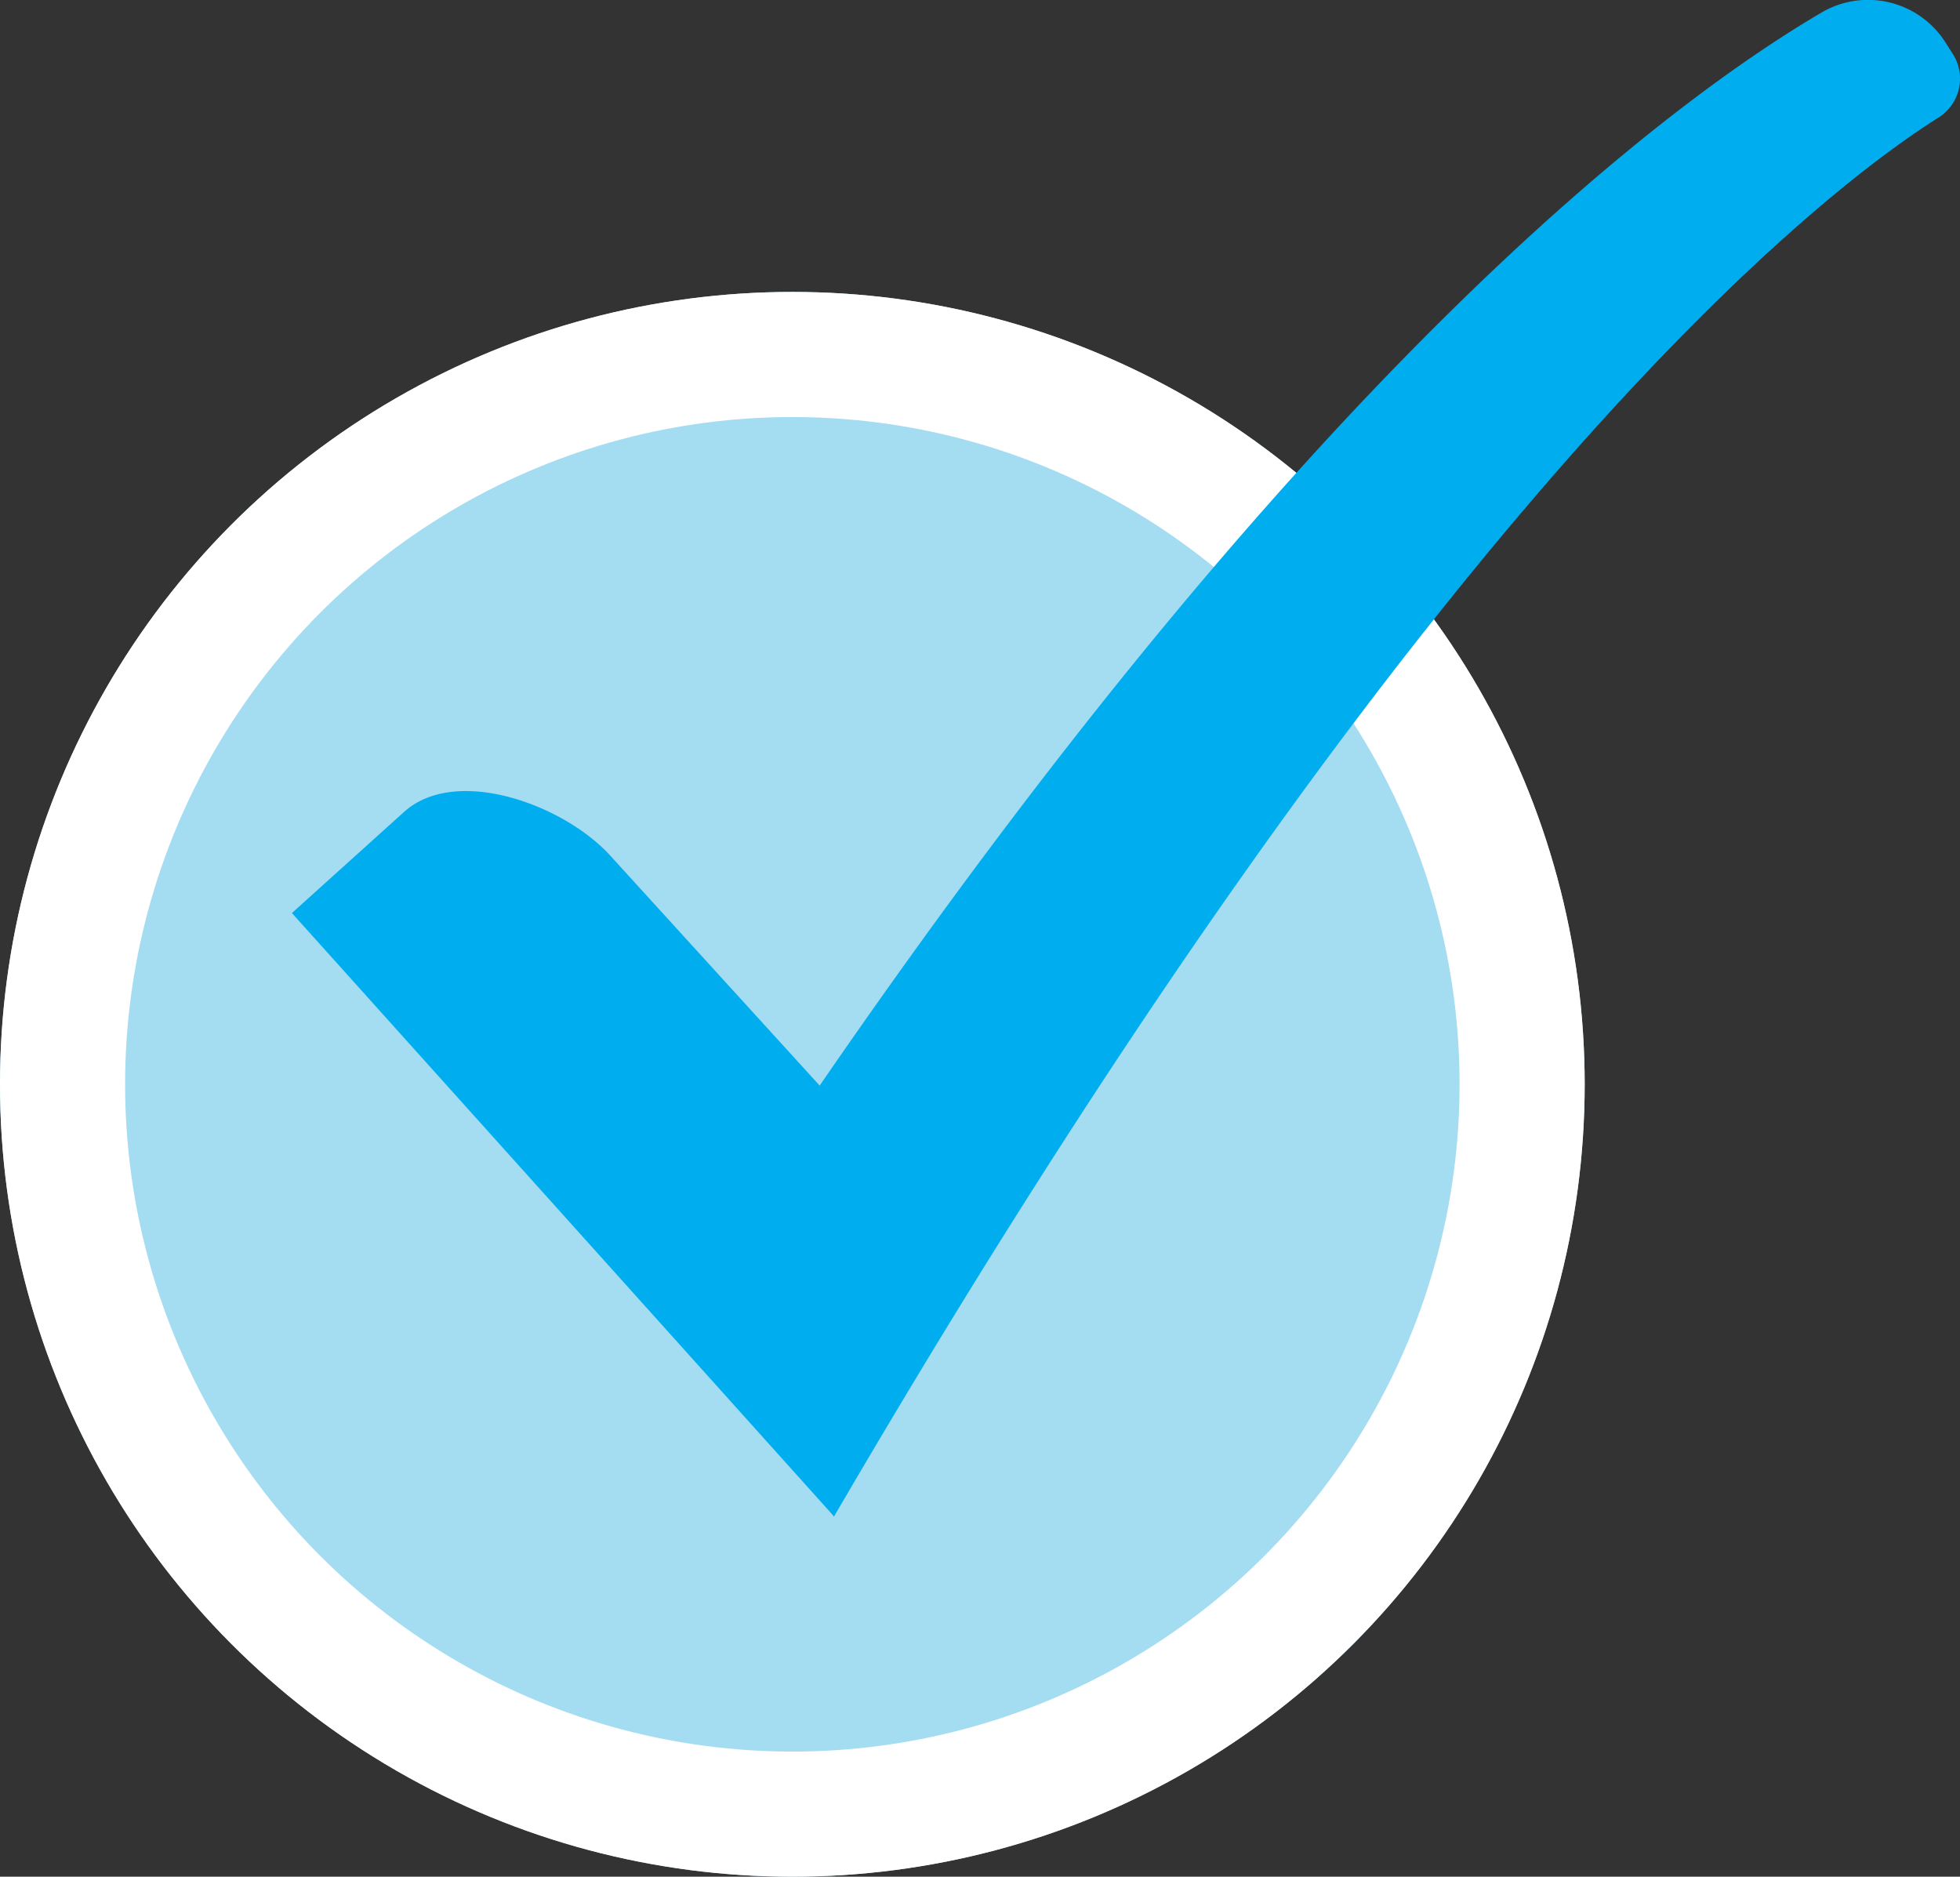
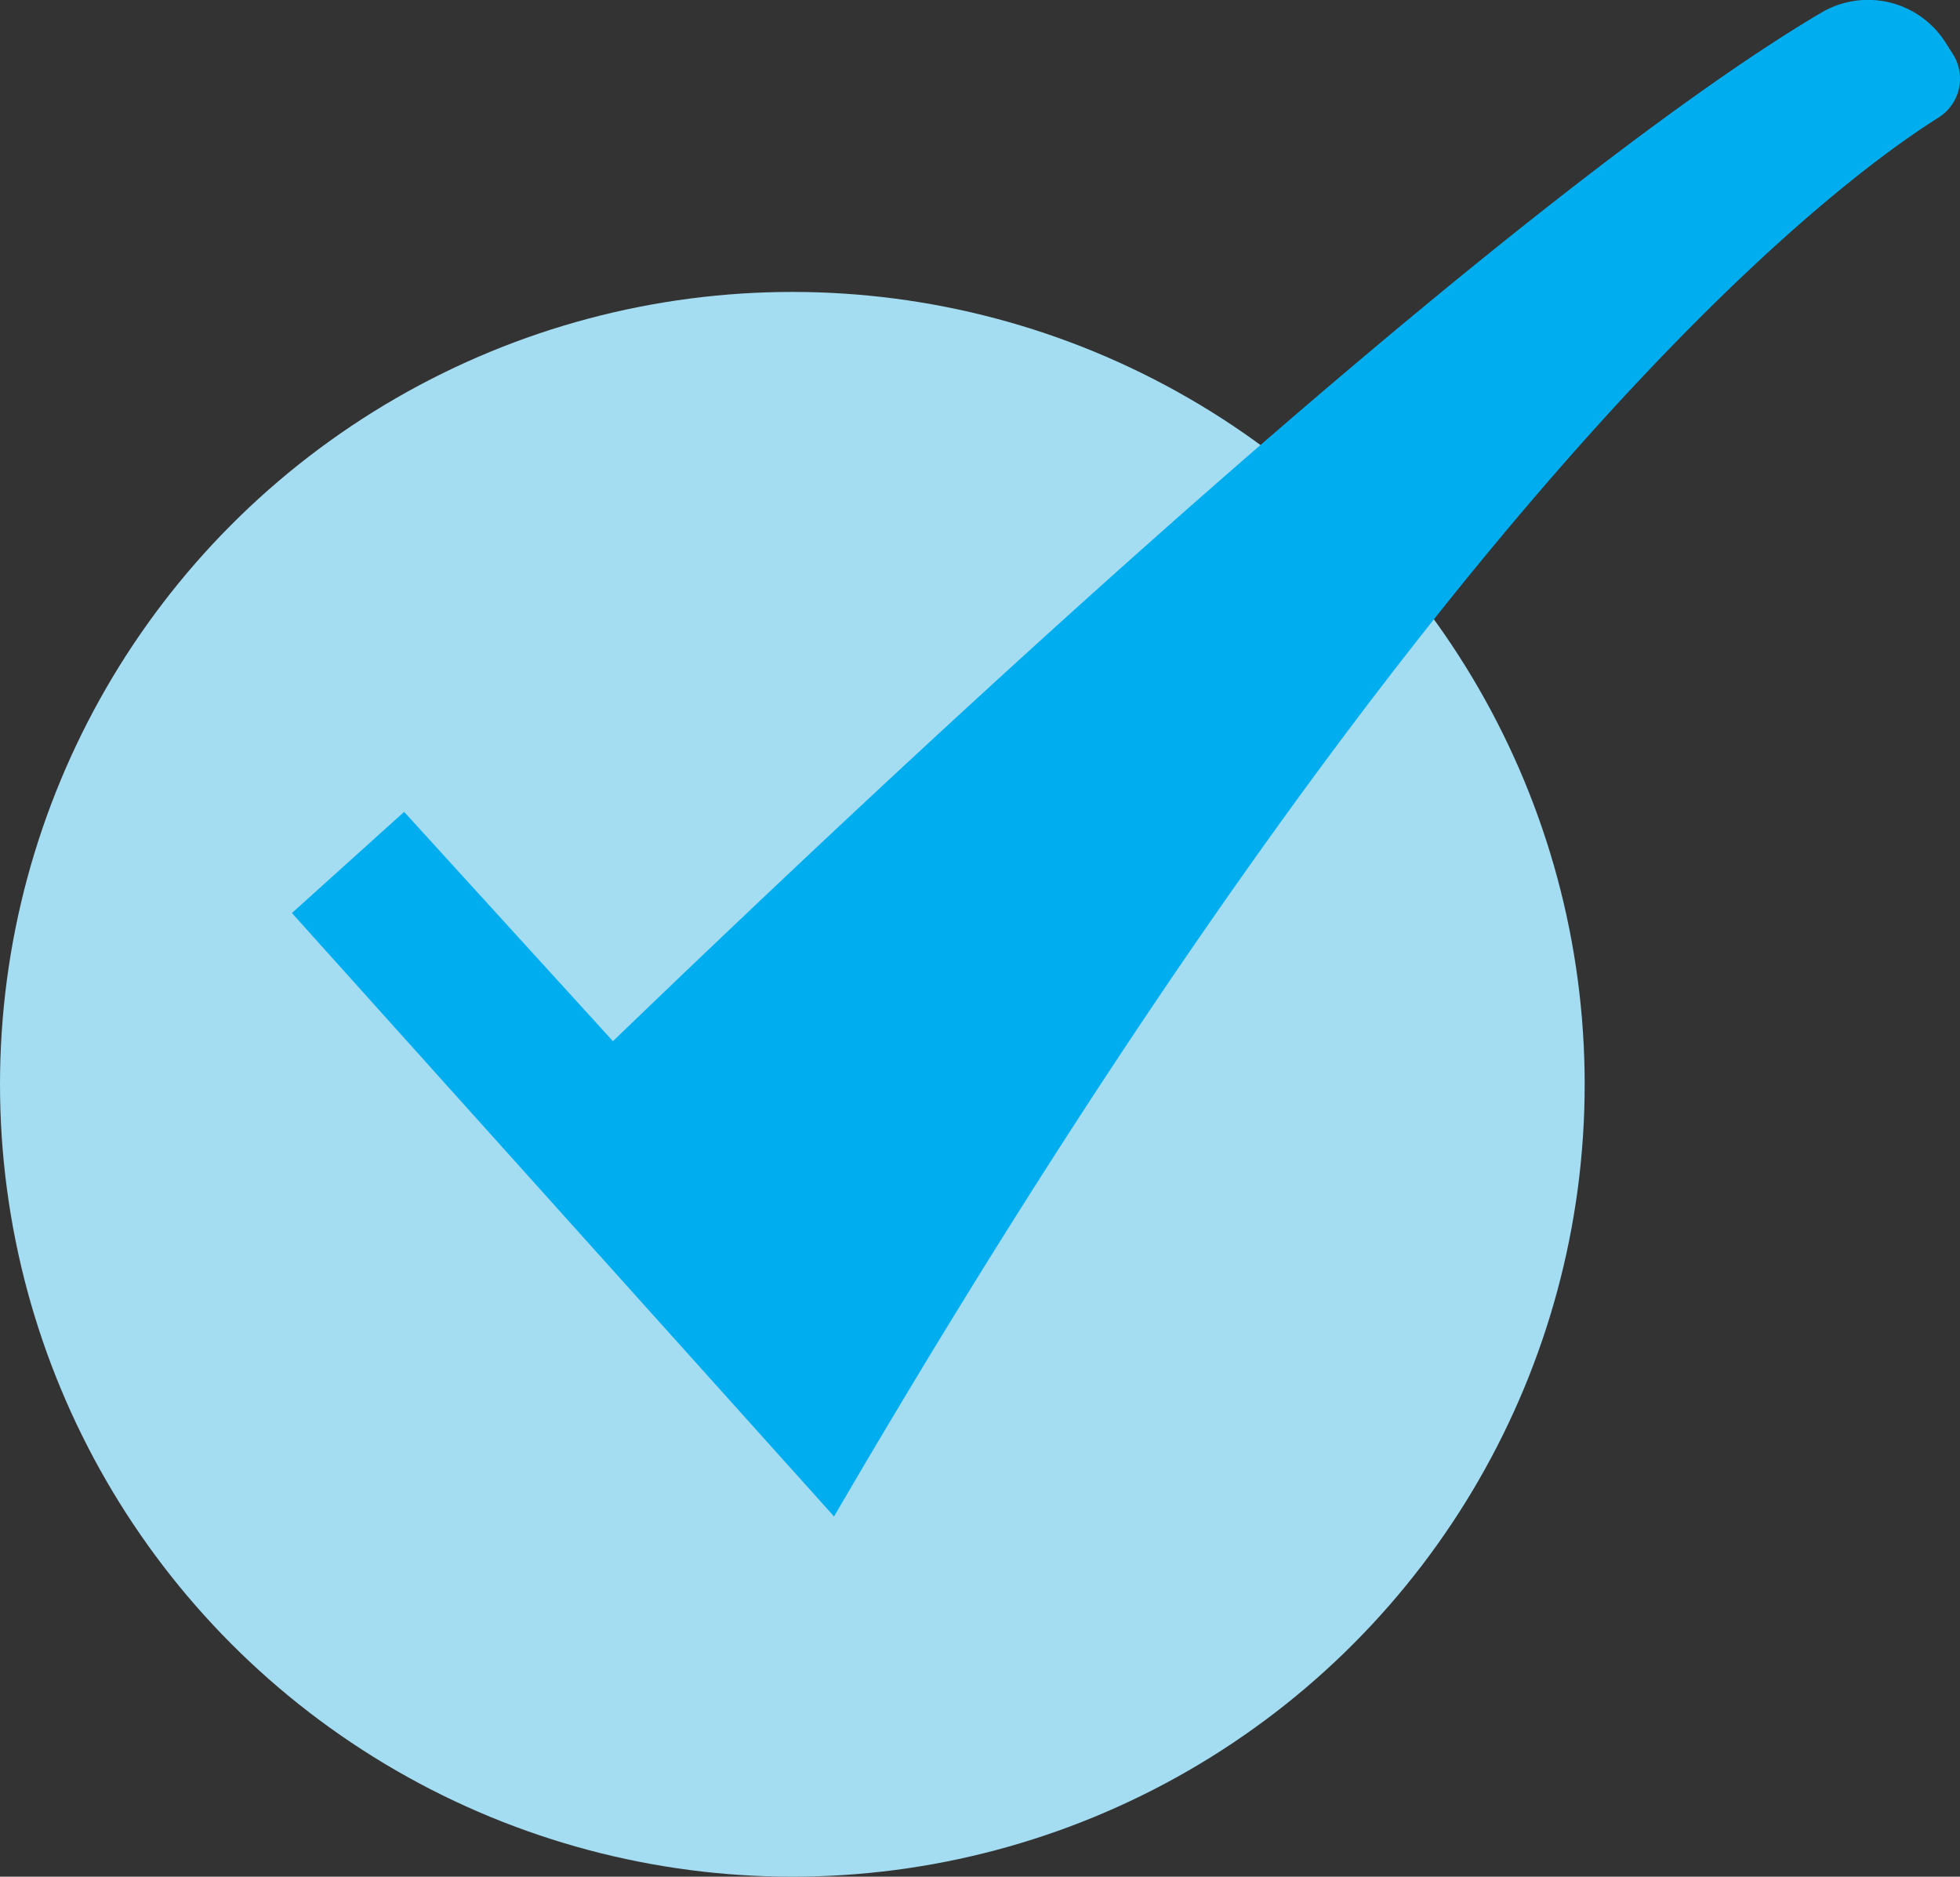
<svg xmlns="http://www.w3.org/2000/svg" id="Group_52_Copy_3" data-name="Group 52 Copy 3" width="47" height="45">
  <rect width="100%" height="100%" fill="#333333" stroke="none" />
  <g id="Group_51" data-name="Group 51" transform="translate(0 7)">
    <g id="Oval" fill="#a4dcf1" stroke="#fff" stroke-miterlimit="10" stroke-width="3">
      <circle cx="19" cy="19" r="19" stroke="none" />
-       <circle cx="19" cy="19" r="17.5" fill="none" />
    </g>
  </g>
-   <path id="Fill_4" data-name="Fill 4" d="M13 36.362c-.005.009-.028-.032-.028-.032L0 21.893l2.691-2.426c1.241-1.118 3.841-.177 4.957 1.065l4.994 5.484s.011.019.013.015C24.543 8.741 33.078 2.414 36.681.3a2.2 2.2 0 012.969.715l.175.275a1.1 1.1 0 01-.341 1.529C36.577 4.656 27.243 11.938 13 36.362" transform="translate(7)" fill="#00aeef" />
+   <path id="Fill_4" data-name="Fill 4" d="M13 36.362c-.005.009-.028-.032-.028-.032L0 21.893l2.691-2.426l4.994 5.484s.011.019.013.015C24.543 8.741 33.078 2.414 36.681.3a2.2 2.2 0 012.969.715l.175.275a1.1 1.1 0 01-.341 1.529C36.577 4.656 27.243 11.938 13 36.362" transform="translate(7)" fill="#00aeef" />
</svg>